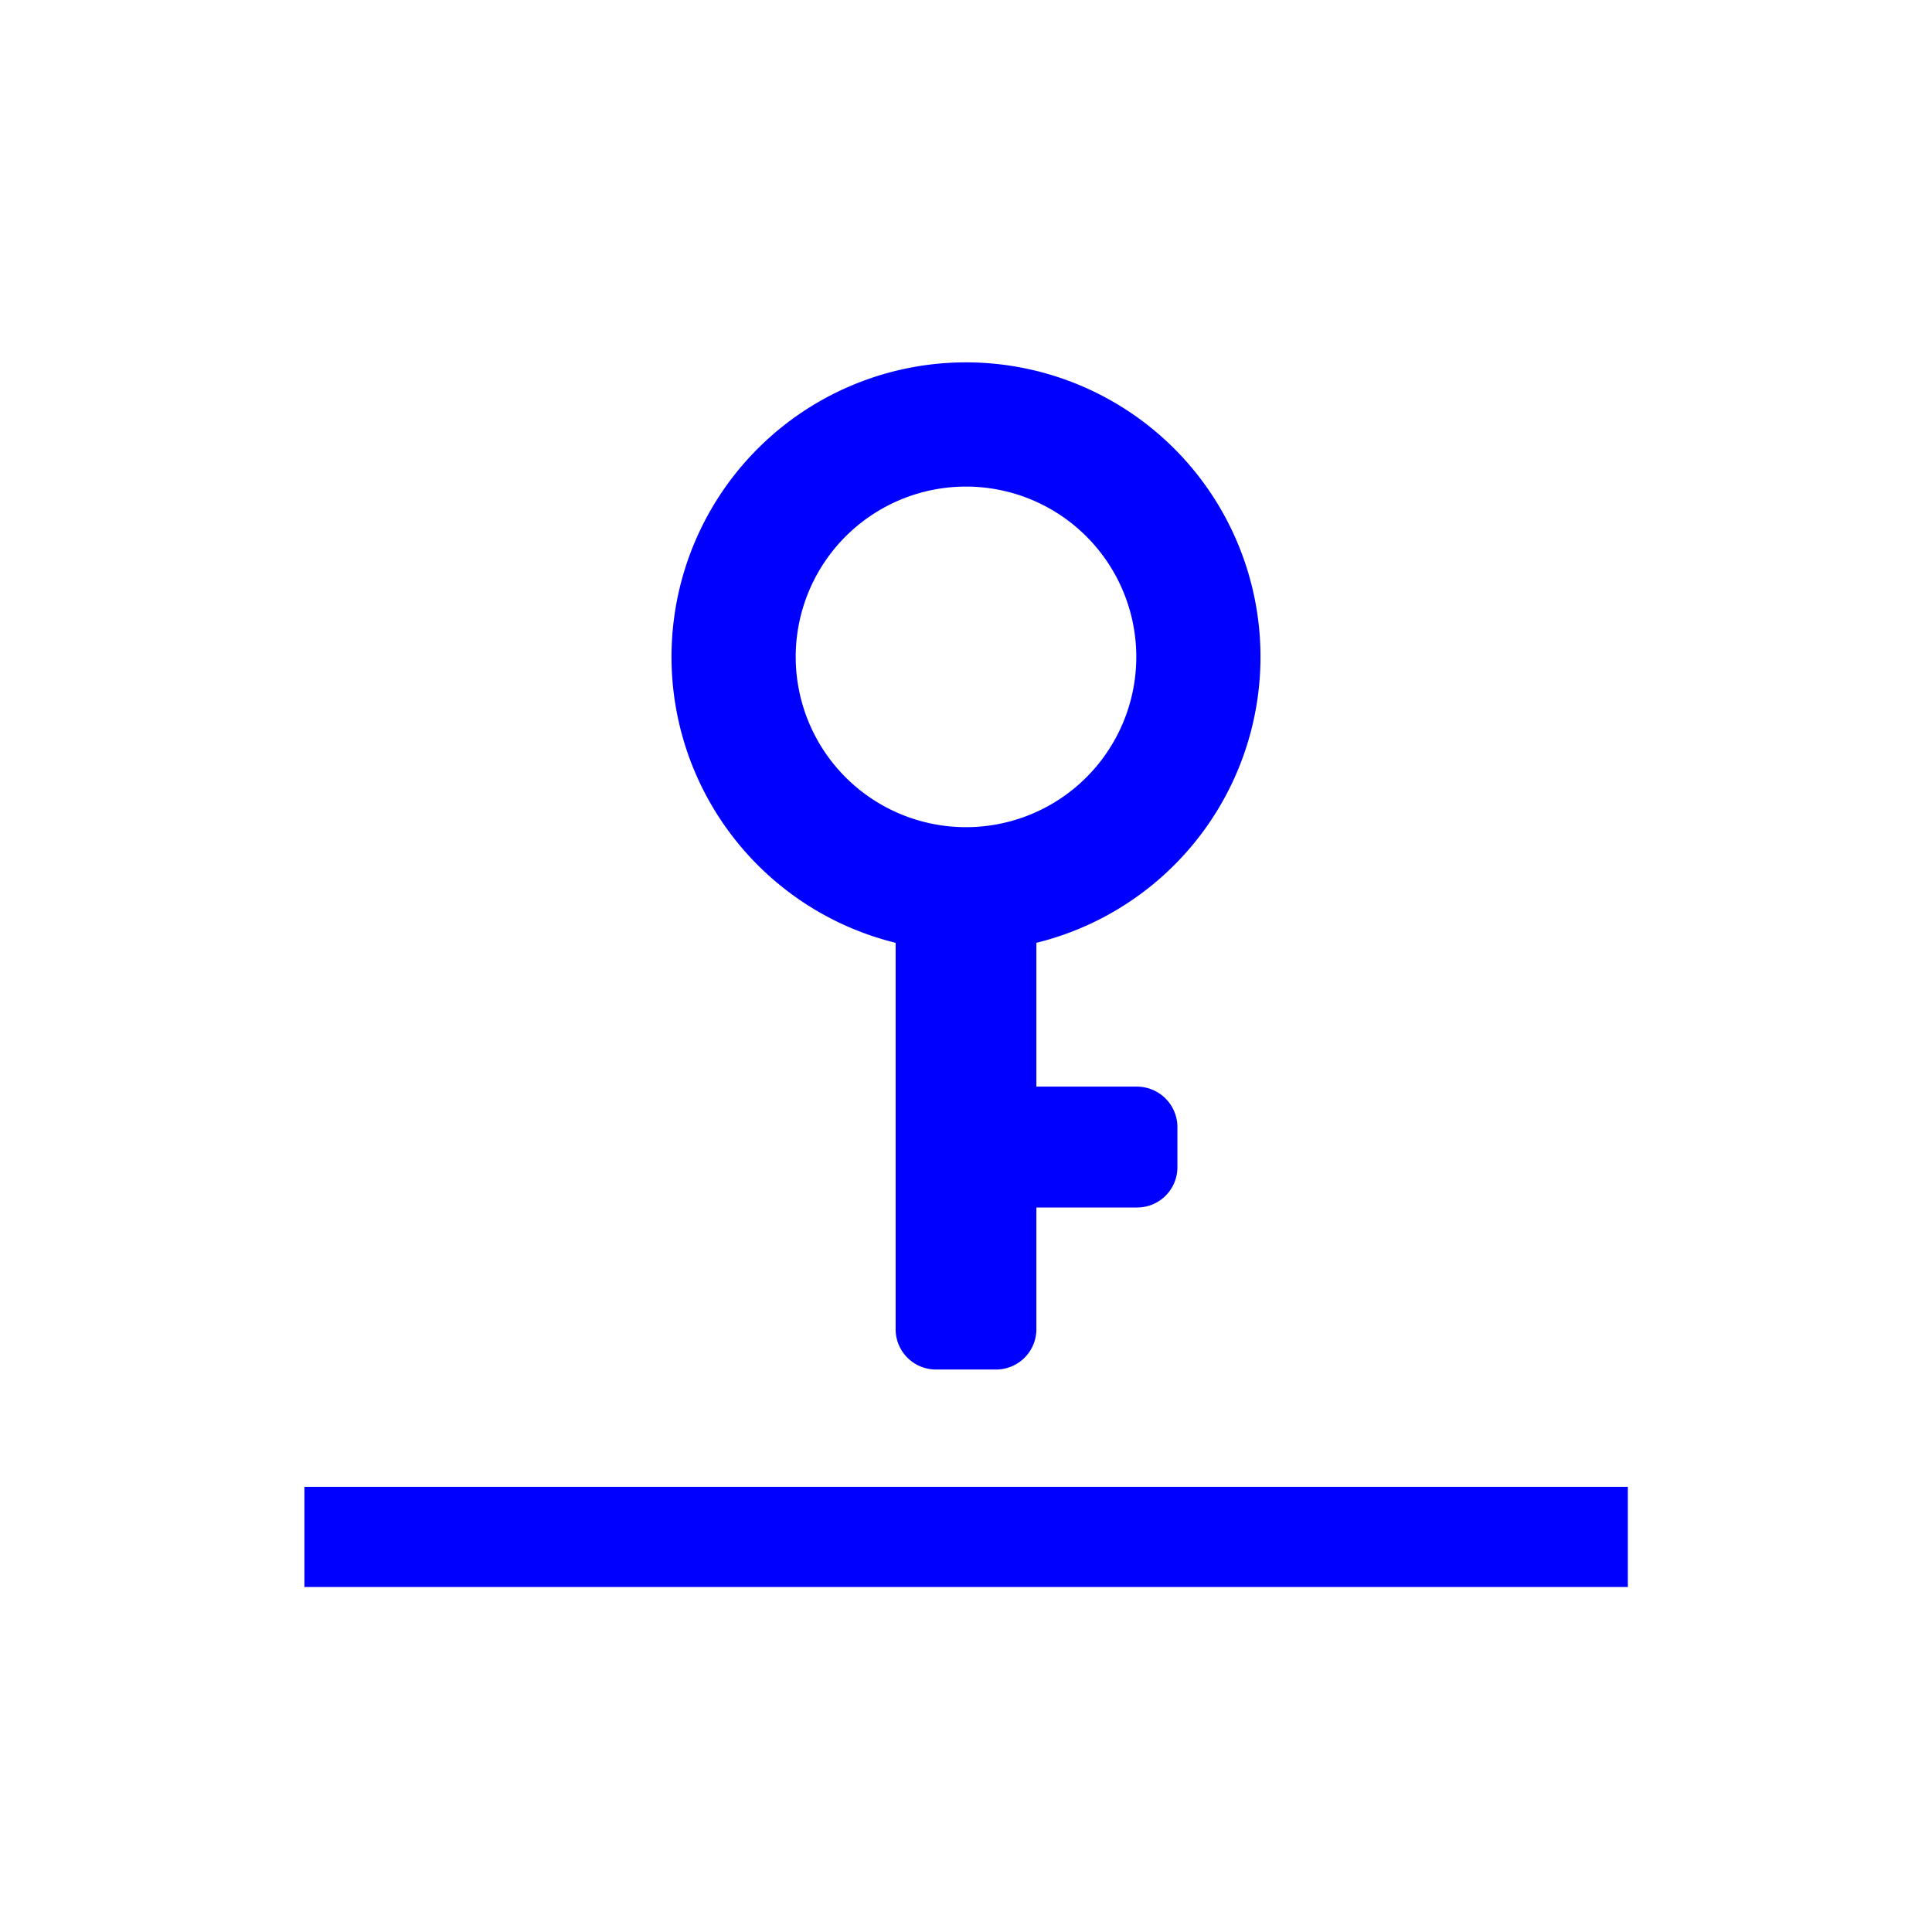
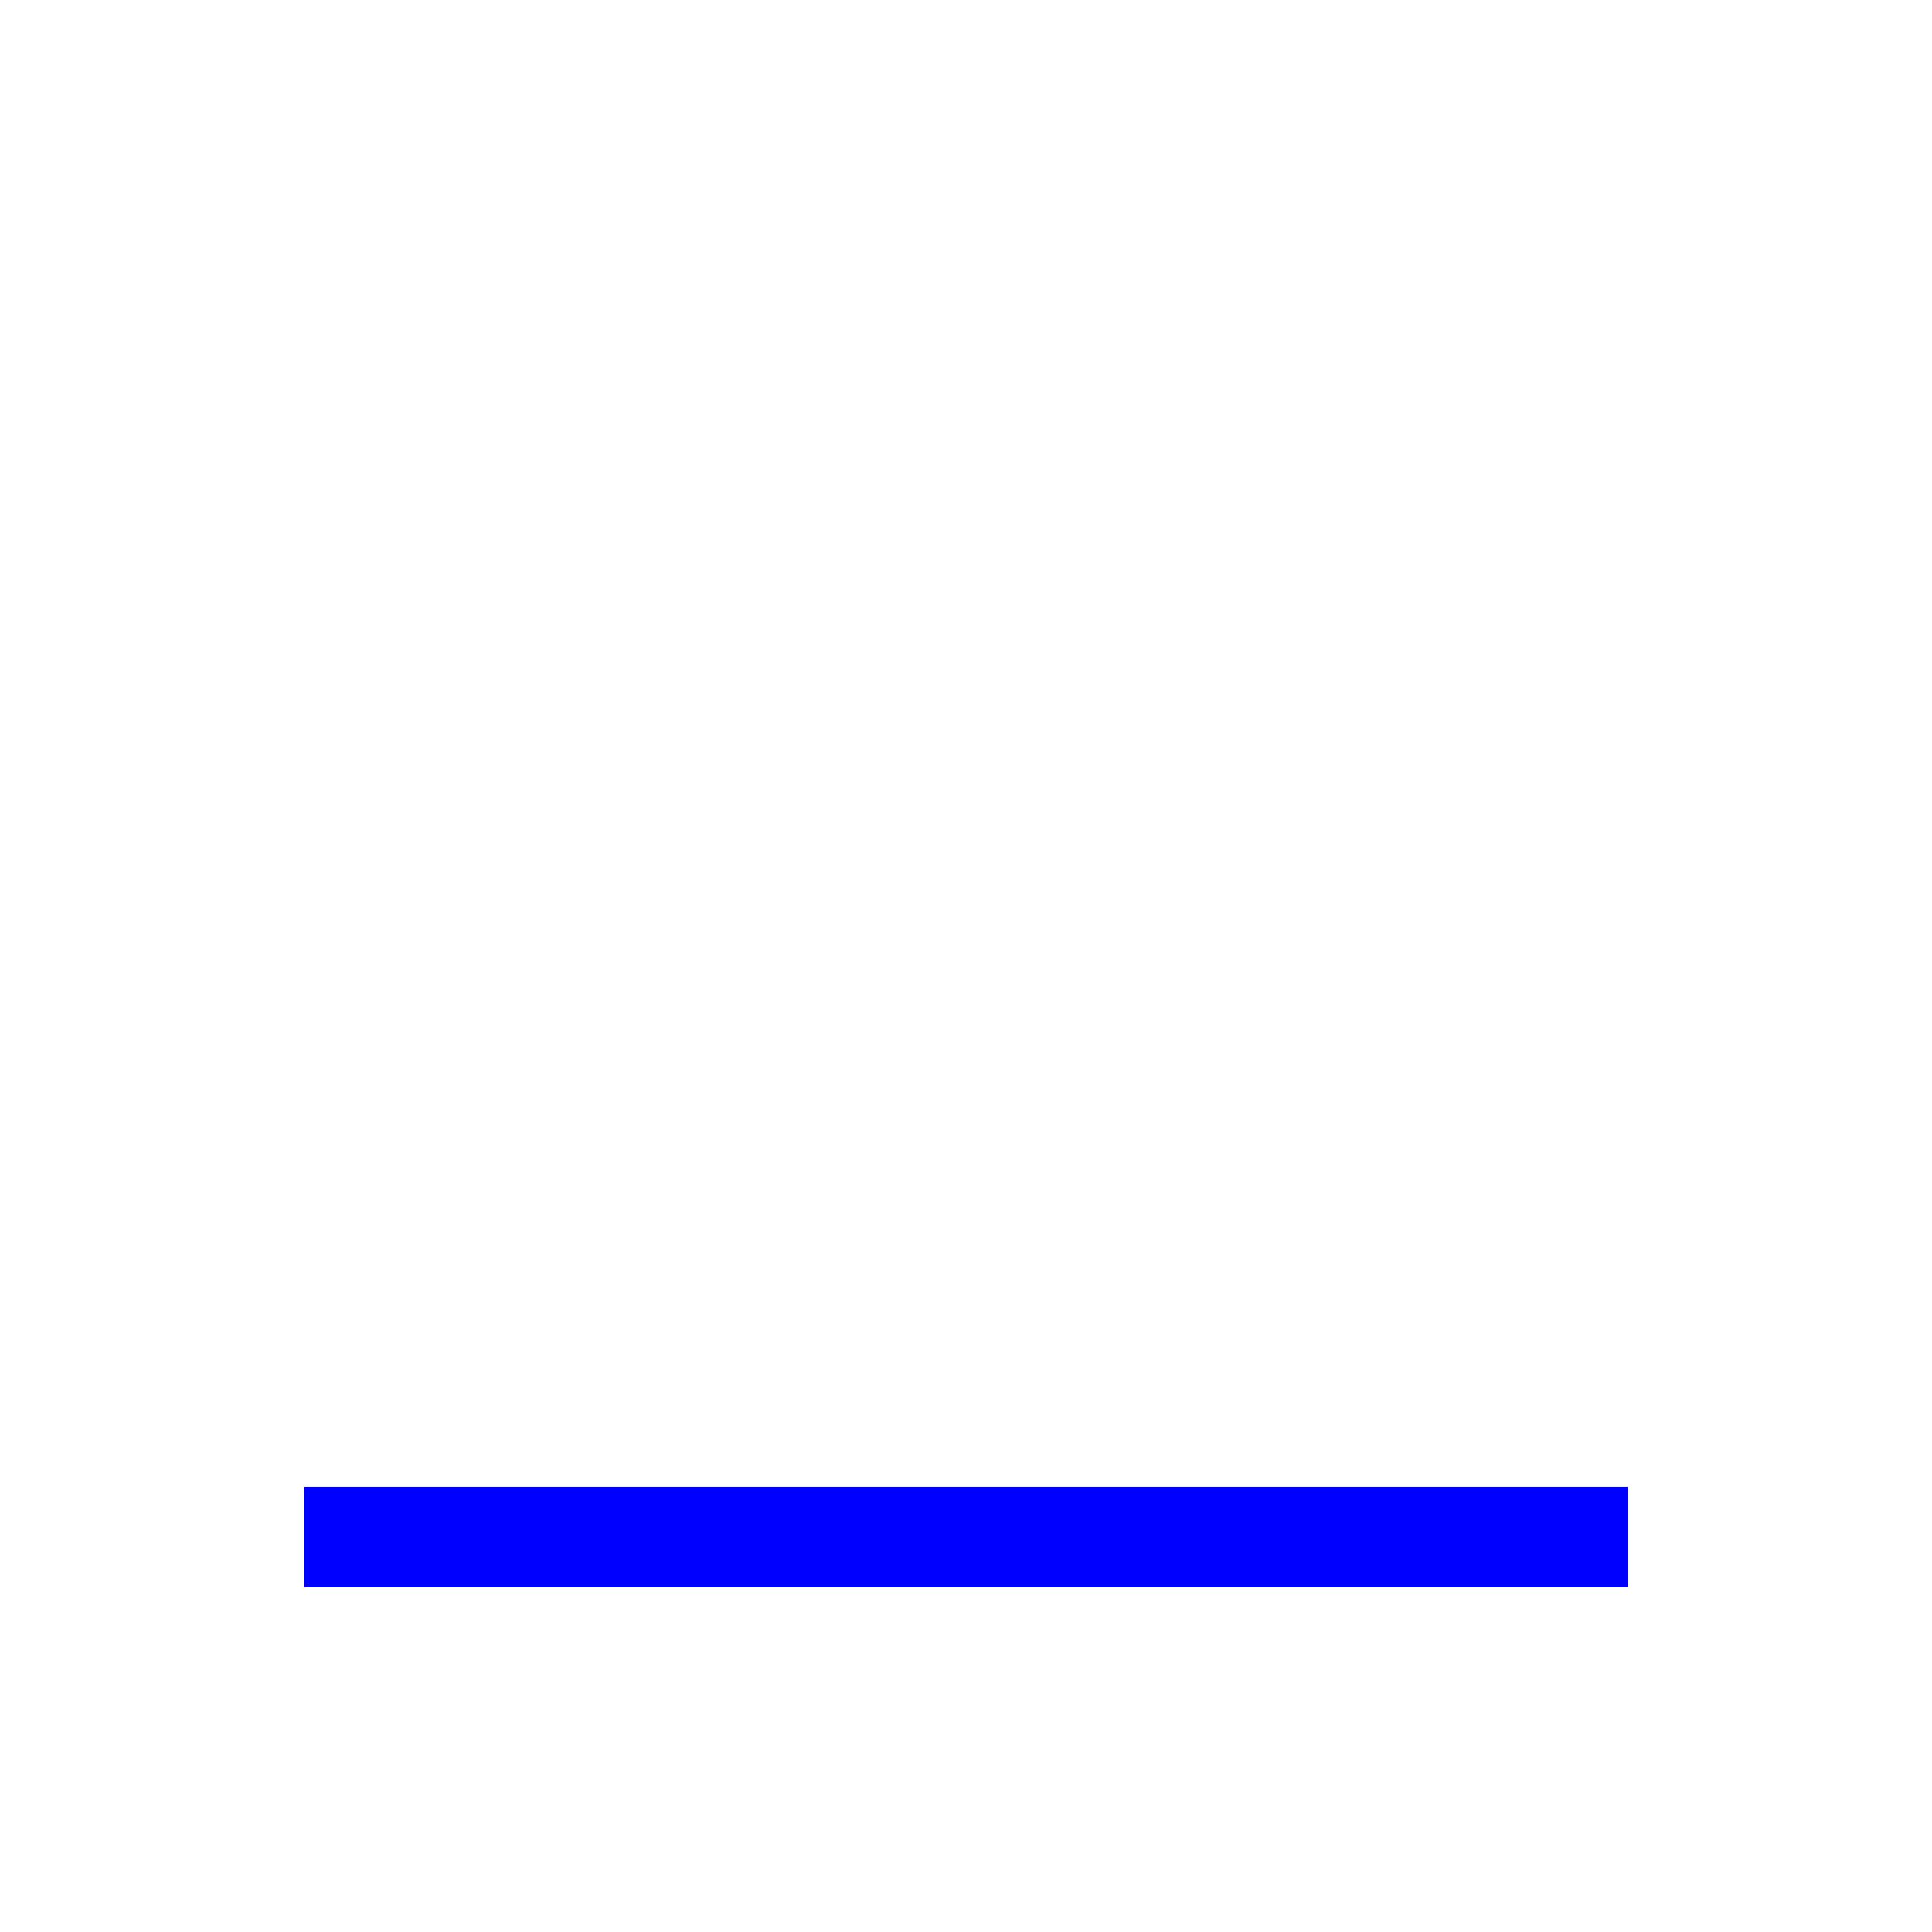
<svg xmlns="http://www.w3.org/2000/svg" id="Livello_1" data-name="Livello 1" viewBox="0 0 70 70">
  <defs>
    <style>.cls-1{fill:blue;}</style>
  </defs>
  <rect class="cls-1" x="11.03" y="53.87" width="47.95" height="3.63" />
-   <path class="cls-1" d="M32.45,34.16v14a1.46,1.46,0,0,0,1.46,1.46h2.18a1.46,1.46,0,0,0,1.46-1.46V43.75H41.2a1.46,1.46,0,0,0,1.46-1.46V40.83a1.47,1.47,0,0,0-1.46-1.46H37.55V34.16a10.67,10.67,0,1,0-5.1,0ZM35,17.63a6.17,6.17,0,1,1-6.17,6.17A6.17,6.17,0,0,1,35,17.63Z" />
</svg>